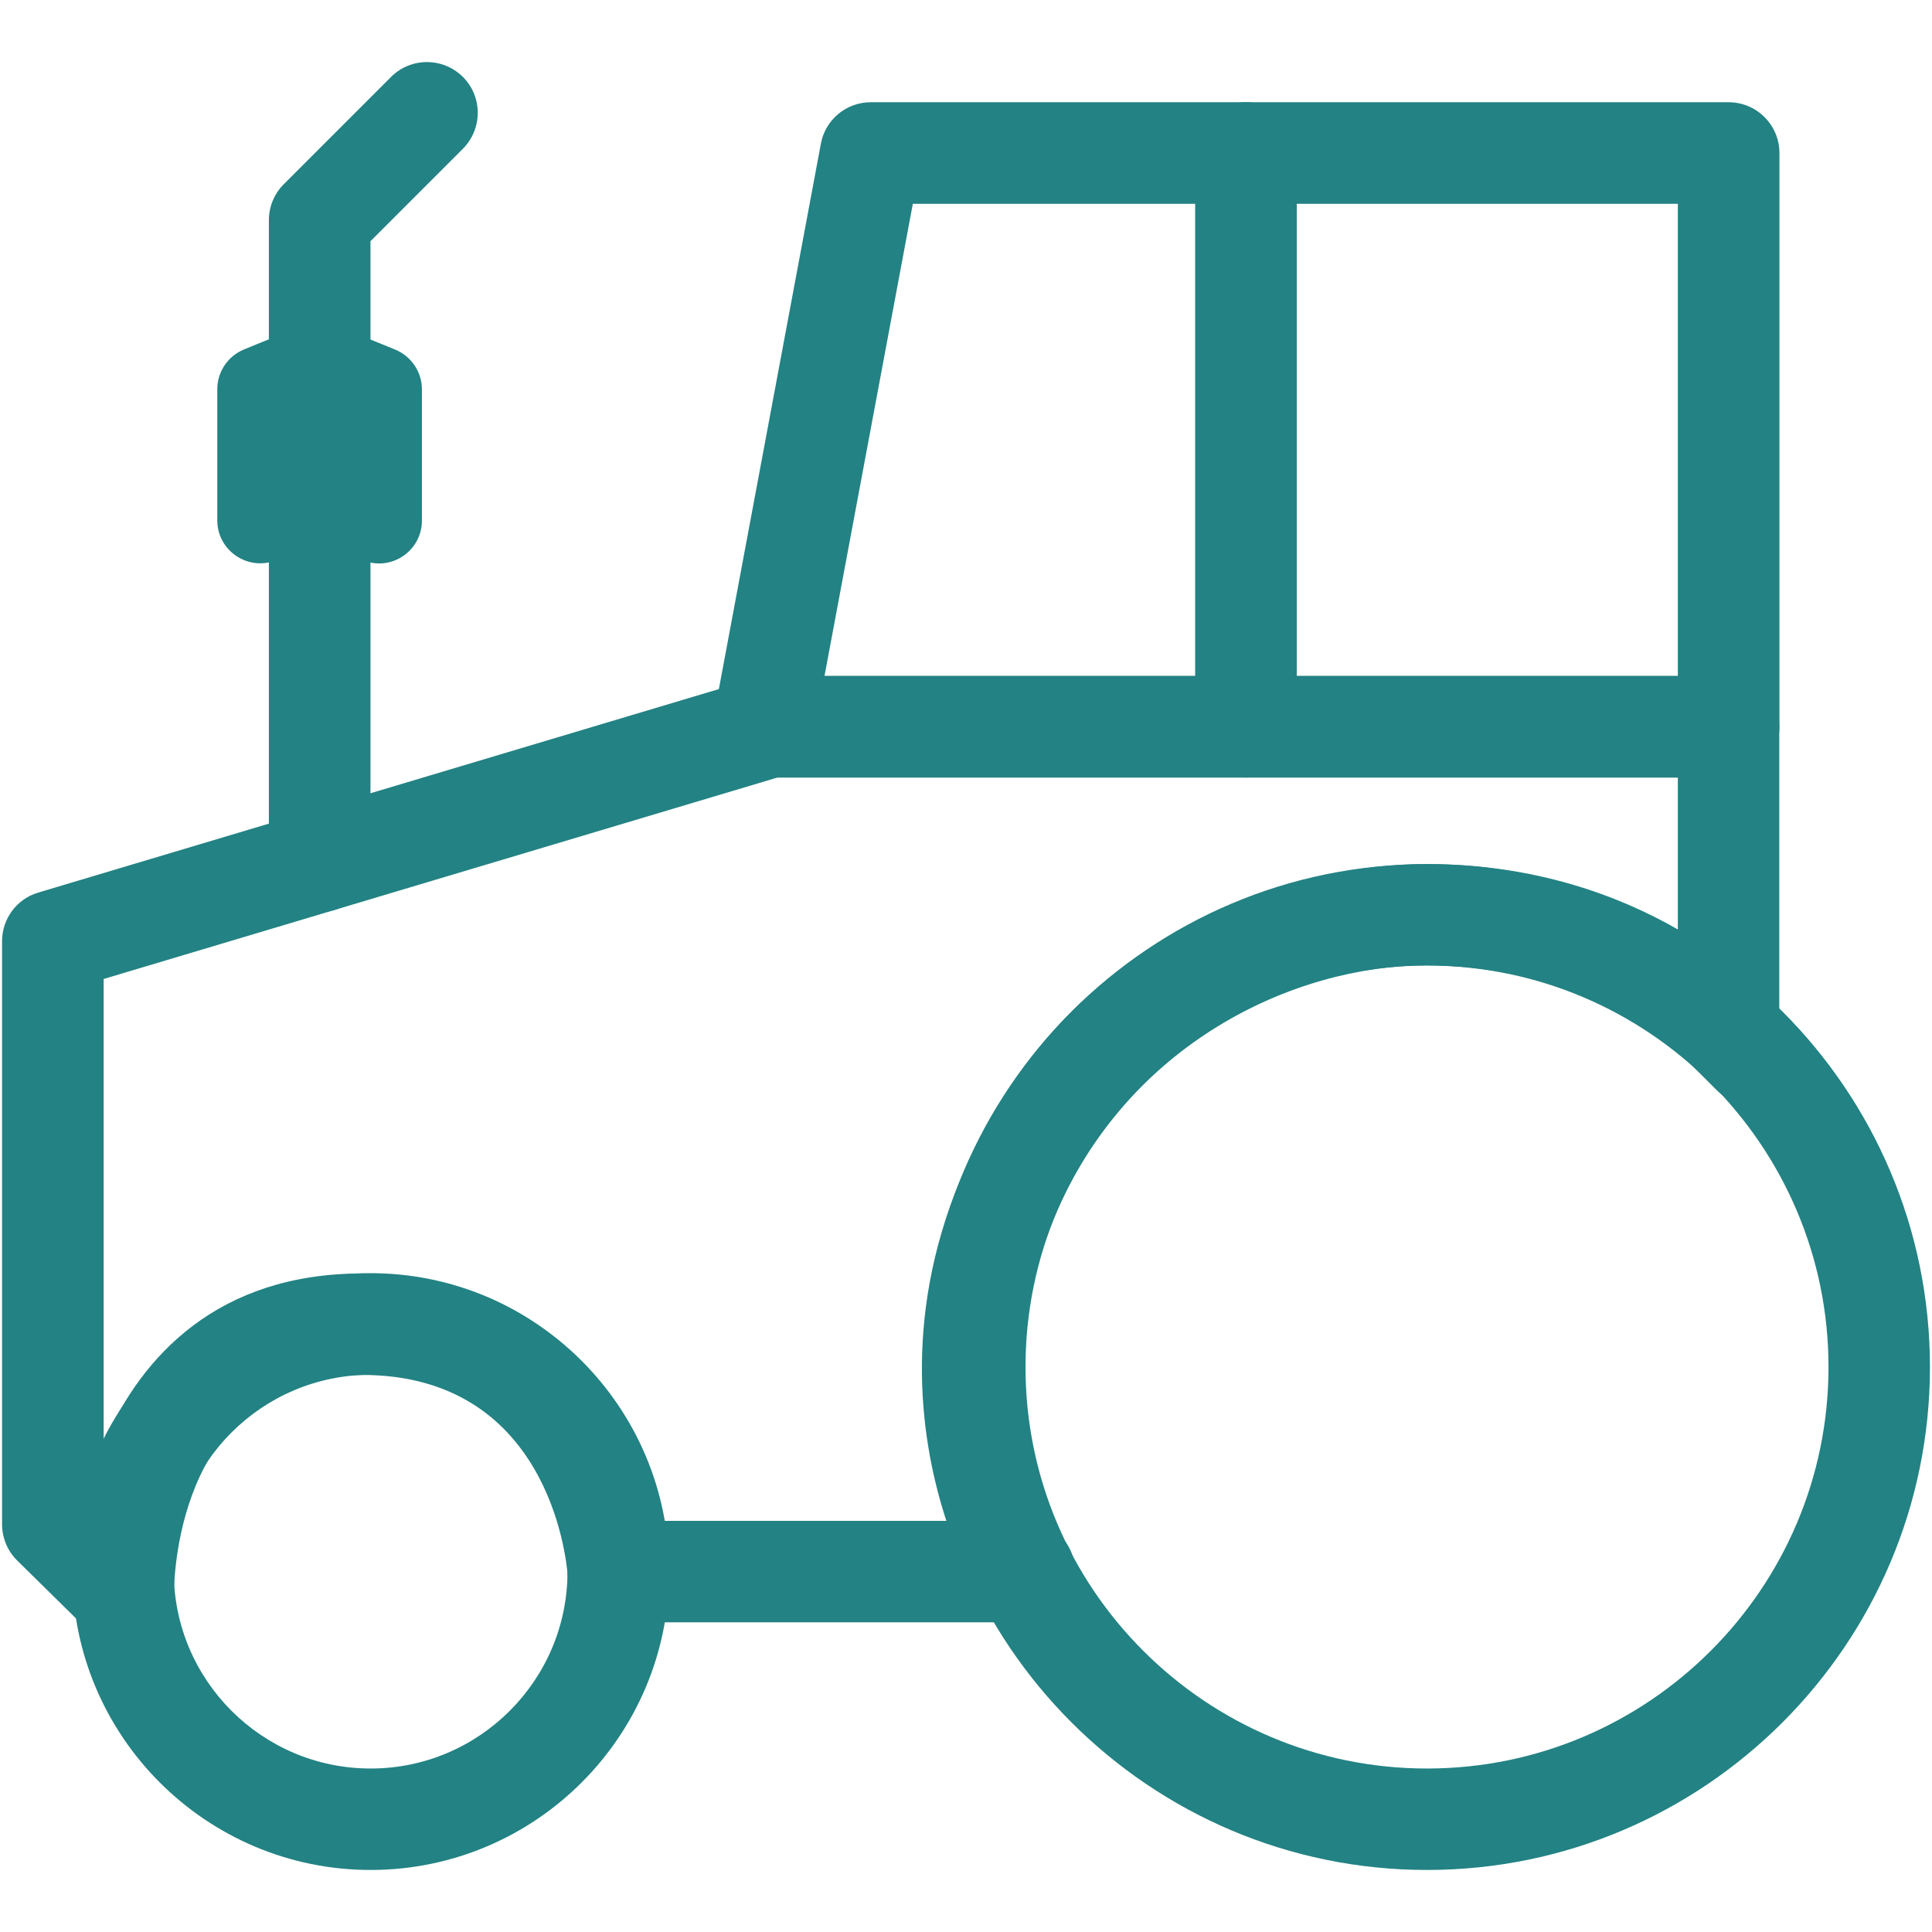
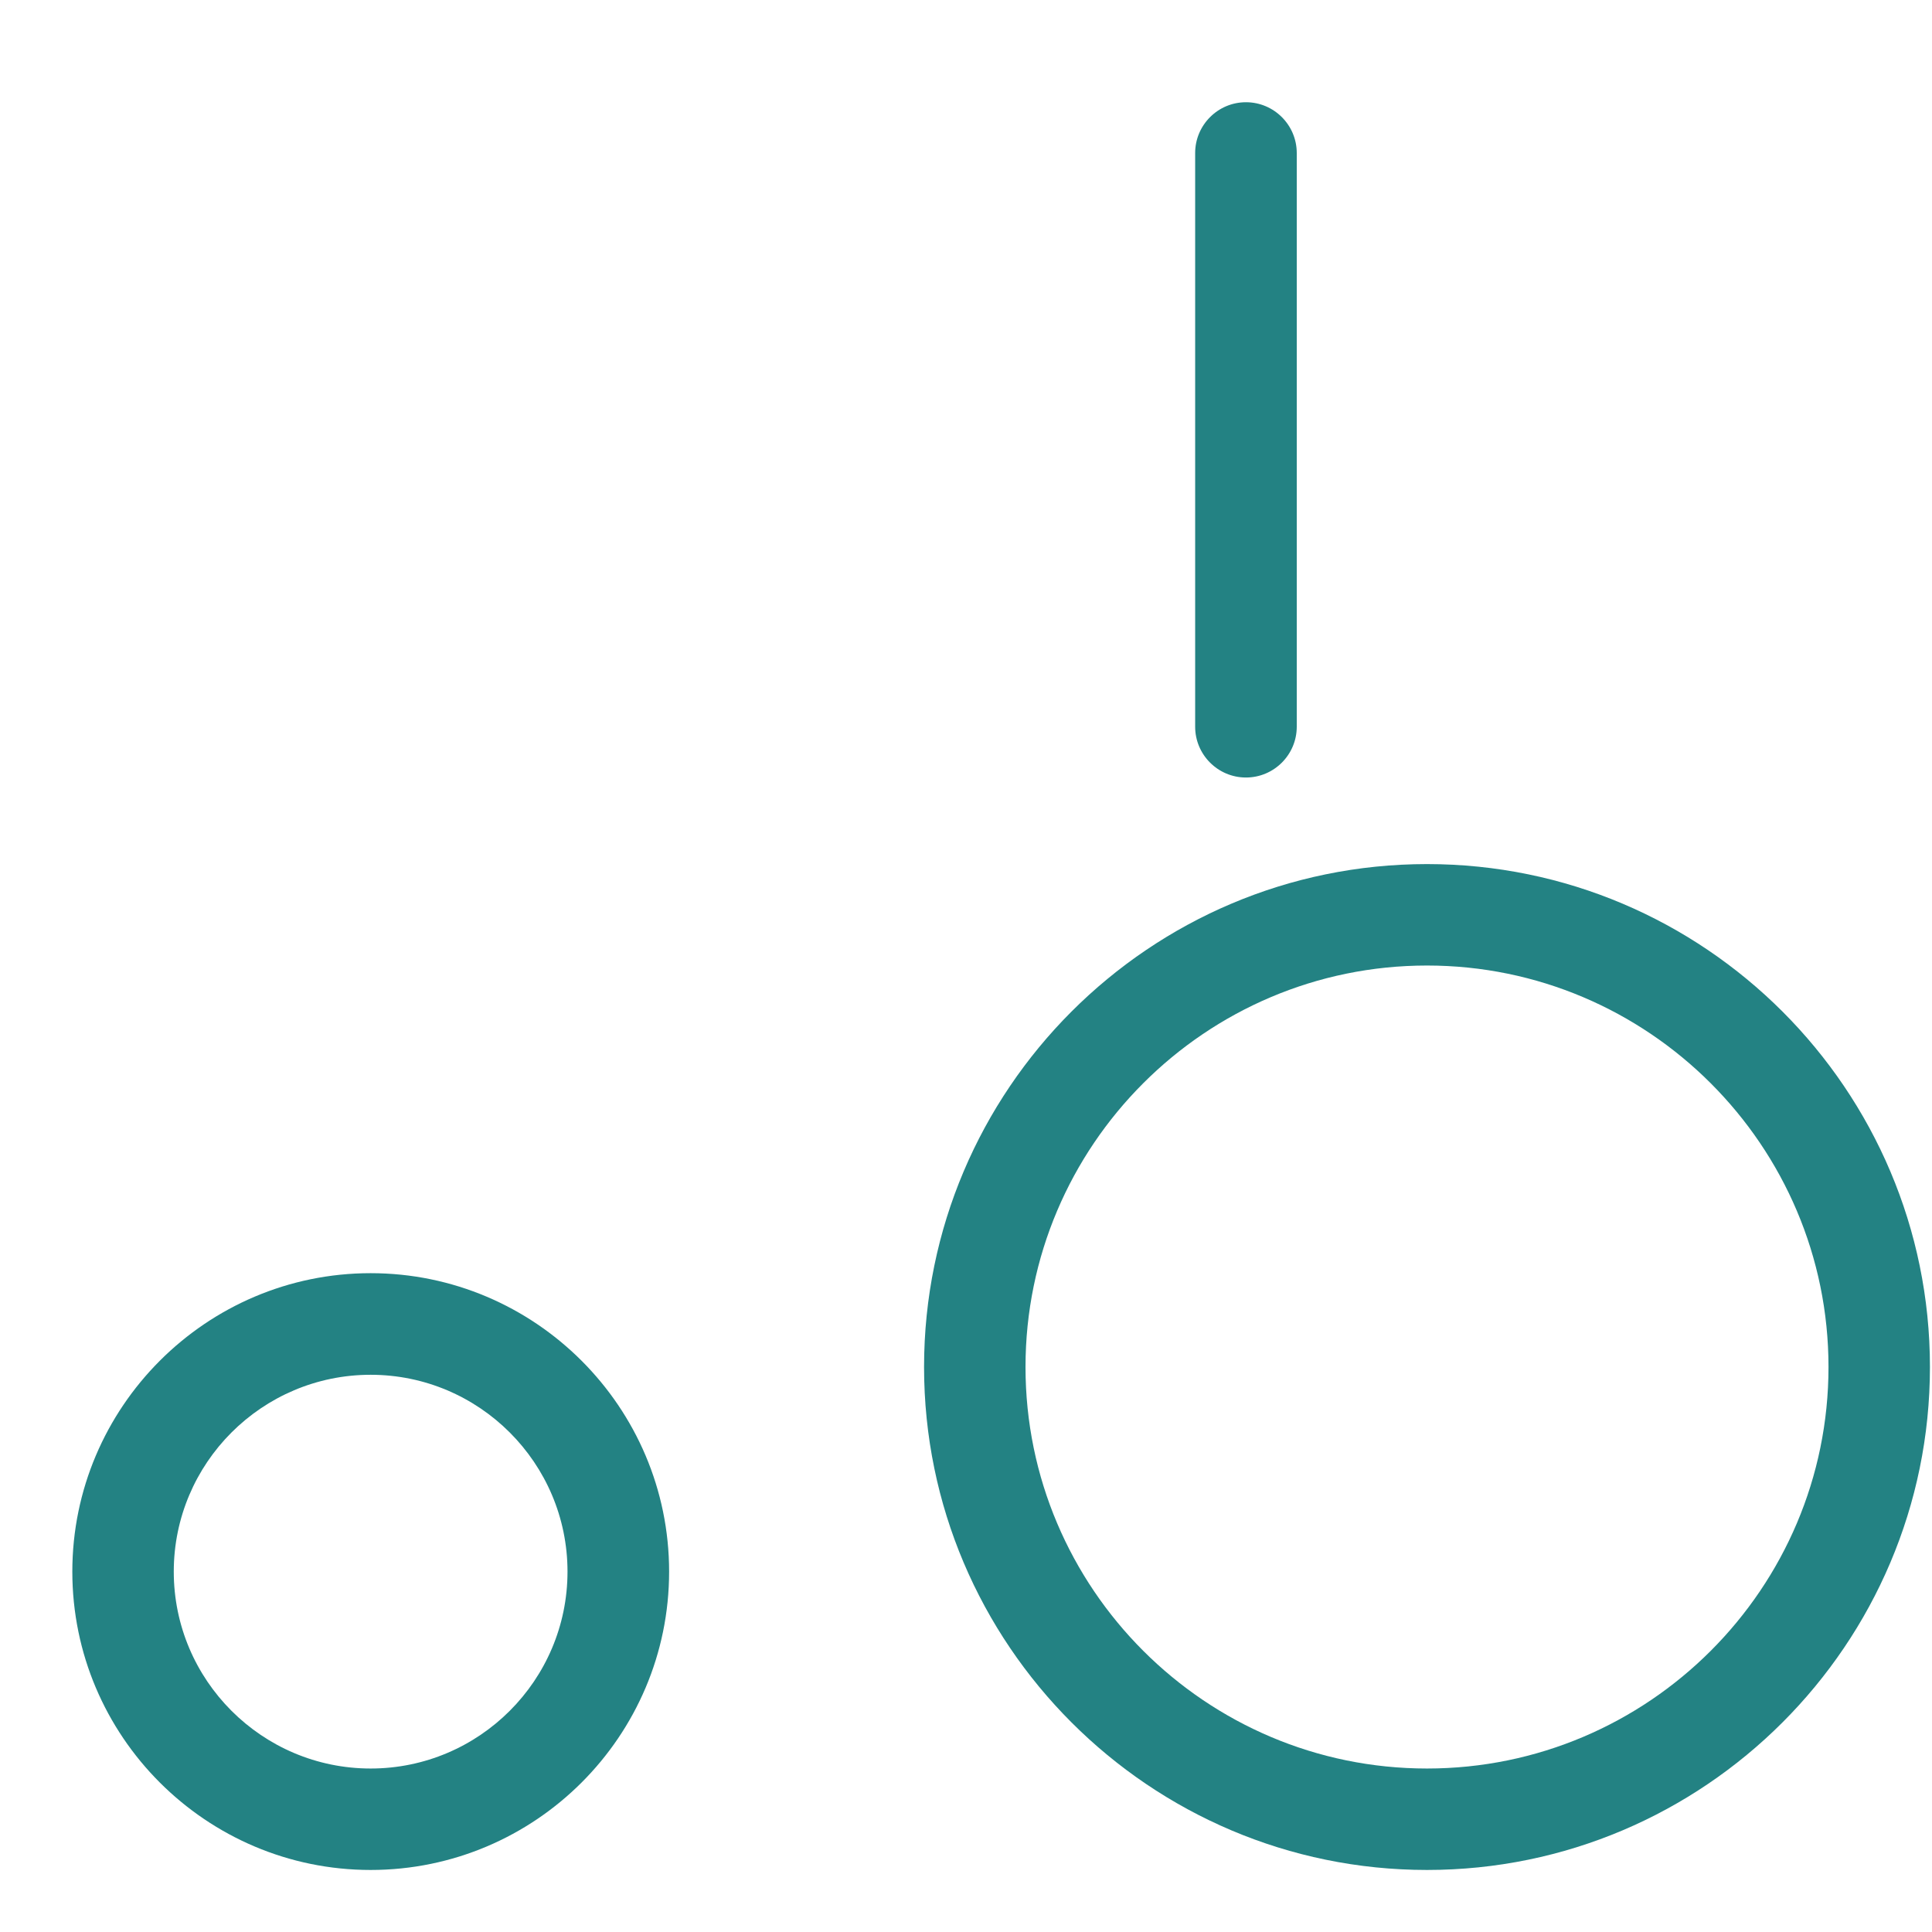
<svg xmlns="http://www.w3.org/2000/svg" version="1.1" id="Capa_1" x="0px" y="0px" viewBox="0 0 122.08 122.08" style="enable-background:new 0 0 122.08 122.08;" xml:space="preserve">
  <style type="text/css"> .st0{fill:#238283;} </style>
  <g>
    <g>
      <g>
-         <path class="st0" d="M22.92,35.4l-3.7-1.51c-1.02-0.42-1.69-1.41-1.69-2.51v-8.29c0-1.93,1.96-3.24,3.74-2.51l3.7,1.51 c1.02,0.42,1.69,1.41,1.69,2.51v8.29C26.66,34.82,24.71,36.13,22.92,35.4z" />
-       </g>
+         </g>
      <g>
-         <path class="st0" d="M19.12,20.57l-3.7,1.51c-1.02,0.42-1.69,1.41-1.69,2.51v8.29c0,1.93,1.96,3.24,3.74,2.51l3.7-1.51 c1.02-0.42,1.69-1.41,1.69-2.51v-8.29C22.87,21.15,20.91,19.84,19.12,20.57z" />
-       </g>
+         </g>
    </g>
    <g>
-       <path class="st0" d="M7.77,103.89c-0.82,0-1.64-0.32-2.25-0.92l-4.43-4.36c-0.61-0.6-0.96-1.43-0.96-2.29V59.47 c0-1.42,0.93-2.67,2.29-3.07l45.32-13.55c0.3-0.09,0.61-0.13,0.92-0.13h60.56c1.77,0,3.21,1.44,3.21,3.21v17.86l0.6,0.6 c1.25,1.25,1.25,3.28,0,4.54c-0.04,0.04-0.08,0.08-0.12,0.11l0,0l0,0c-0.12,0.11-0.25,0.21-0.38,0.3l0,0l0,0l-0.01,0l0,0l0,0 c0,0,0,0-0.01,0l0,0c0,0,0,0-0.01,0c0,0,0,0.01-0.01,0v0l0,0h0l0,0l0,0c-0.4,0.25-0.84,0.41-1.29,0.47l0,0h0h0l0,0h0h0h0 c0,0-0.01,0-0.01,0h0l0,0h-0.01l0,0c-0.6,0.07-1.21-0.02-1.77-0.28l0,0l-0.01,0c0,0,0,0-0.01,0h0c-0.32-0.15-0.63-0.36-0.9-0.63 l-1.53-1.53c0,0-0.01-0.01-0.01-0.01c-3.08-3.08-9.1-6.36-16.79-6.36c-8.42,0-18.97,4.95-23.57,16 c-4.23,10.17-0.32,18.51,0.62,20.27c0.45,0.55,0.72,1.26,0.72,2.03c0,1.77-1.44,3.21-3.21,3.21c-0.02,0-0.03,0-0.05,0H39.07 c-1.68,0-3.08-1.3-3.2-2.98c-0.1-1.28-1.34-12.65-12.99-12.65c-11.46,0-11.88,12.4-11.89,13.81c-0.01,1.29-0.79,2.45-1.98,2.94 C8.6,103.81,8.18,103.89,7.77,103.89z M41.82,96.1H59.8c-1.57-4.78-2.84-12.62,0.88-21.56C66.8,59.82,80.39,54.6,90.17,54.6 c6.88,0,12.19,2.03,15.85,4.13v-9.6H49.13L6.55,61.86V91.2c2.4-5.57,7.29-10.73,16.32-10.73C35.17,80.47,40.32,89.48,41.82,96.1z" />
-     </g>
+       </g>
    <g>
      <path class="st0" d="M90.17,118.16c-17.52,0-31.78-14.26-31.78-31.78S72.64,54.6,90.17,54.6s31.78,14.26,31.78,31.78 S107.69,118.16,90.17,118.16z M90.17,61.01c-13.99,0-25.37,11.38-25.37,25.37s11.38,25.37,25.37,25.37s25.37-11.38,25.37-25.37 S104.15,61.01,90.17,61.01z" />
    </g>
    <g>
      <path class="st0" d="M23.42,118.16c-10.4,0-18.85-8.46-18.85-18.85s8.46-18.86,18.85-18.86s18.86,8.46,18.86,18.86 S33.82,118.16,23.42,118.16z M23.42,86.87c-6.86,0-12.44,5.58-12.44,12.44c0,6.86,5.58,12.44,12.44,12.44s12.44-5.58,12.44-12.44 C35.86,92.45,30.28,86.87,23.42,86.87z" />
    </g>
    <g>
-       <path class="st0" d="M109.23,49.13H48.24c-0.95,0-1.86-0.42-2.47-1.16c-0.61-0.73-0.86-1.7-0.68-2.64l6.78-36.25 c0.28-1.52,1.61-2.62,3.15-2.62h54.21c1.77,0,3.21,1.44,3.21,3.21v36.25C112.43,47.69,111,49.13,109.23,49.13z M52.1,42.71h53.92 V12.88H57.68L52.1,42.71z" />
-     </g>
+       </g>
    <g>
      <path class="st0" d="M78.73,49.13c-1.77,0-3.21-1.44-3.21-3.21V9.67c0-1.77,1.44-3.21,3.21-3.21c1.77,0,3.21,1.44,3.21,3.21v36.25 C81.94,47.69,80.5,49.13,78.73,49.13z" />
    </g>
    <g>
-       <path class="st0" d="M20.2,57.64c-1.77,0-3.21-1.44-3.21-3.21V13.91c0-0.85,0.34-1.67,0.94-2.27l6.78-6.78 c1.25-1.25,3.28-1.25,4.54,0c1.25,1.25,1.25,3.28,0,4.54l-5.84,5.84v39.19C23.41,56.2,21.97,57.64,20.2,57.64z" />
-     </g>
+       </g>
  </g>
</svg>